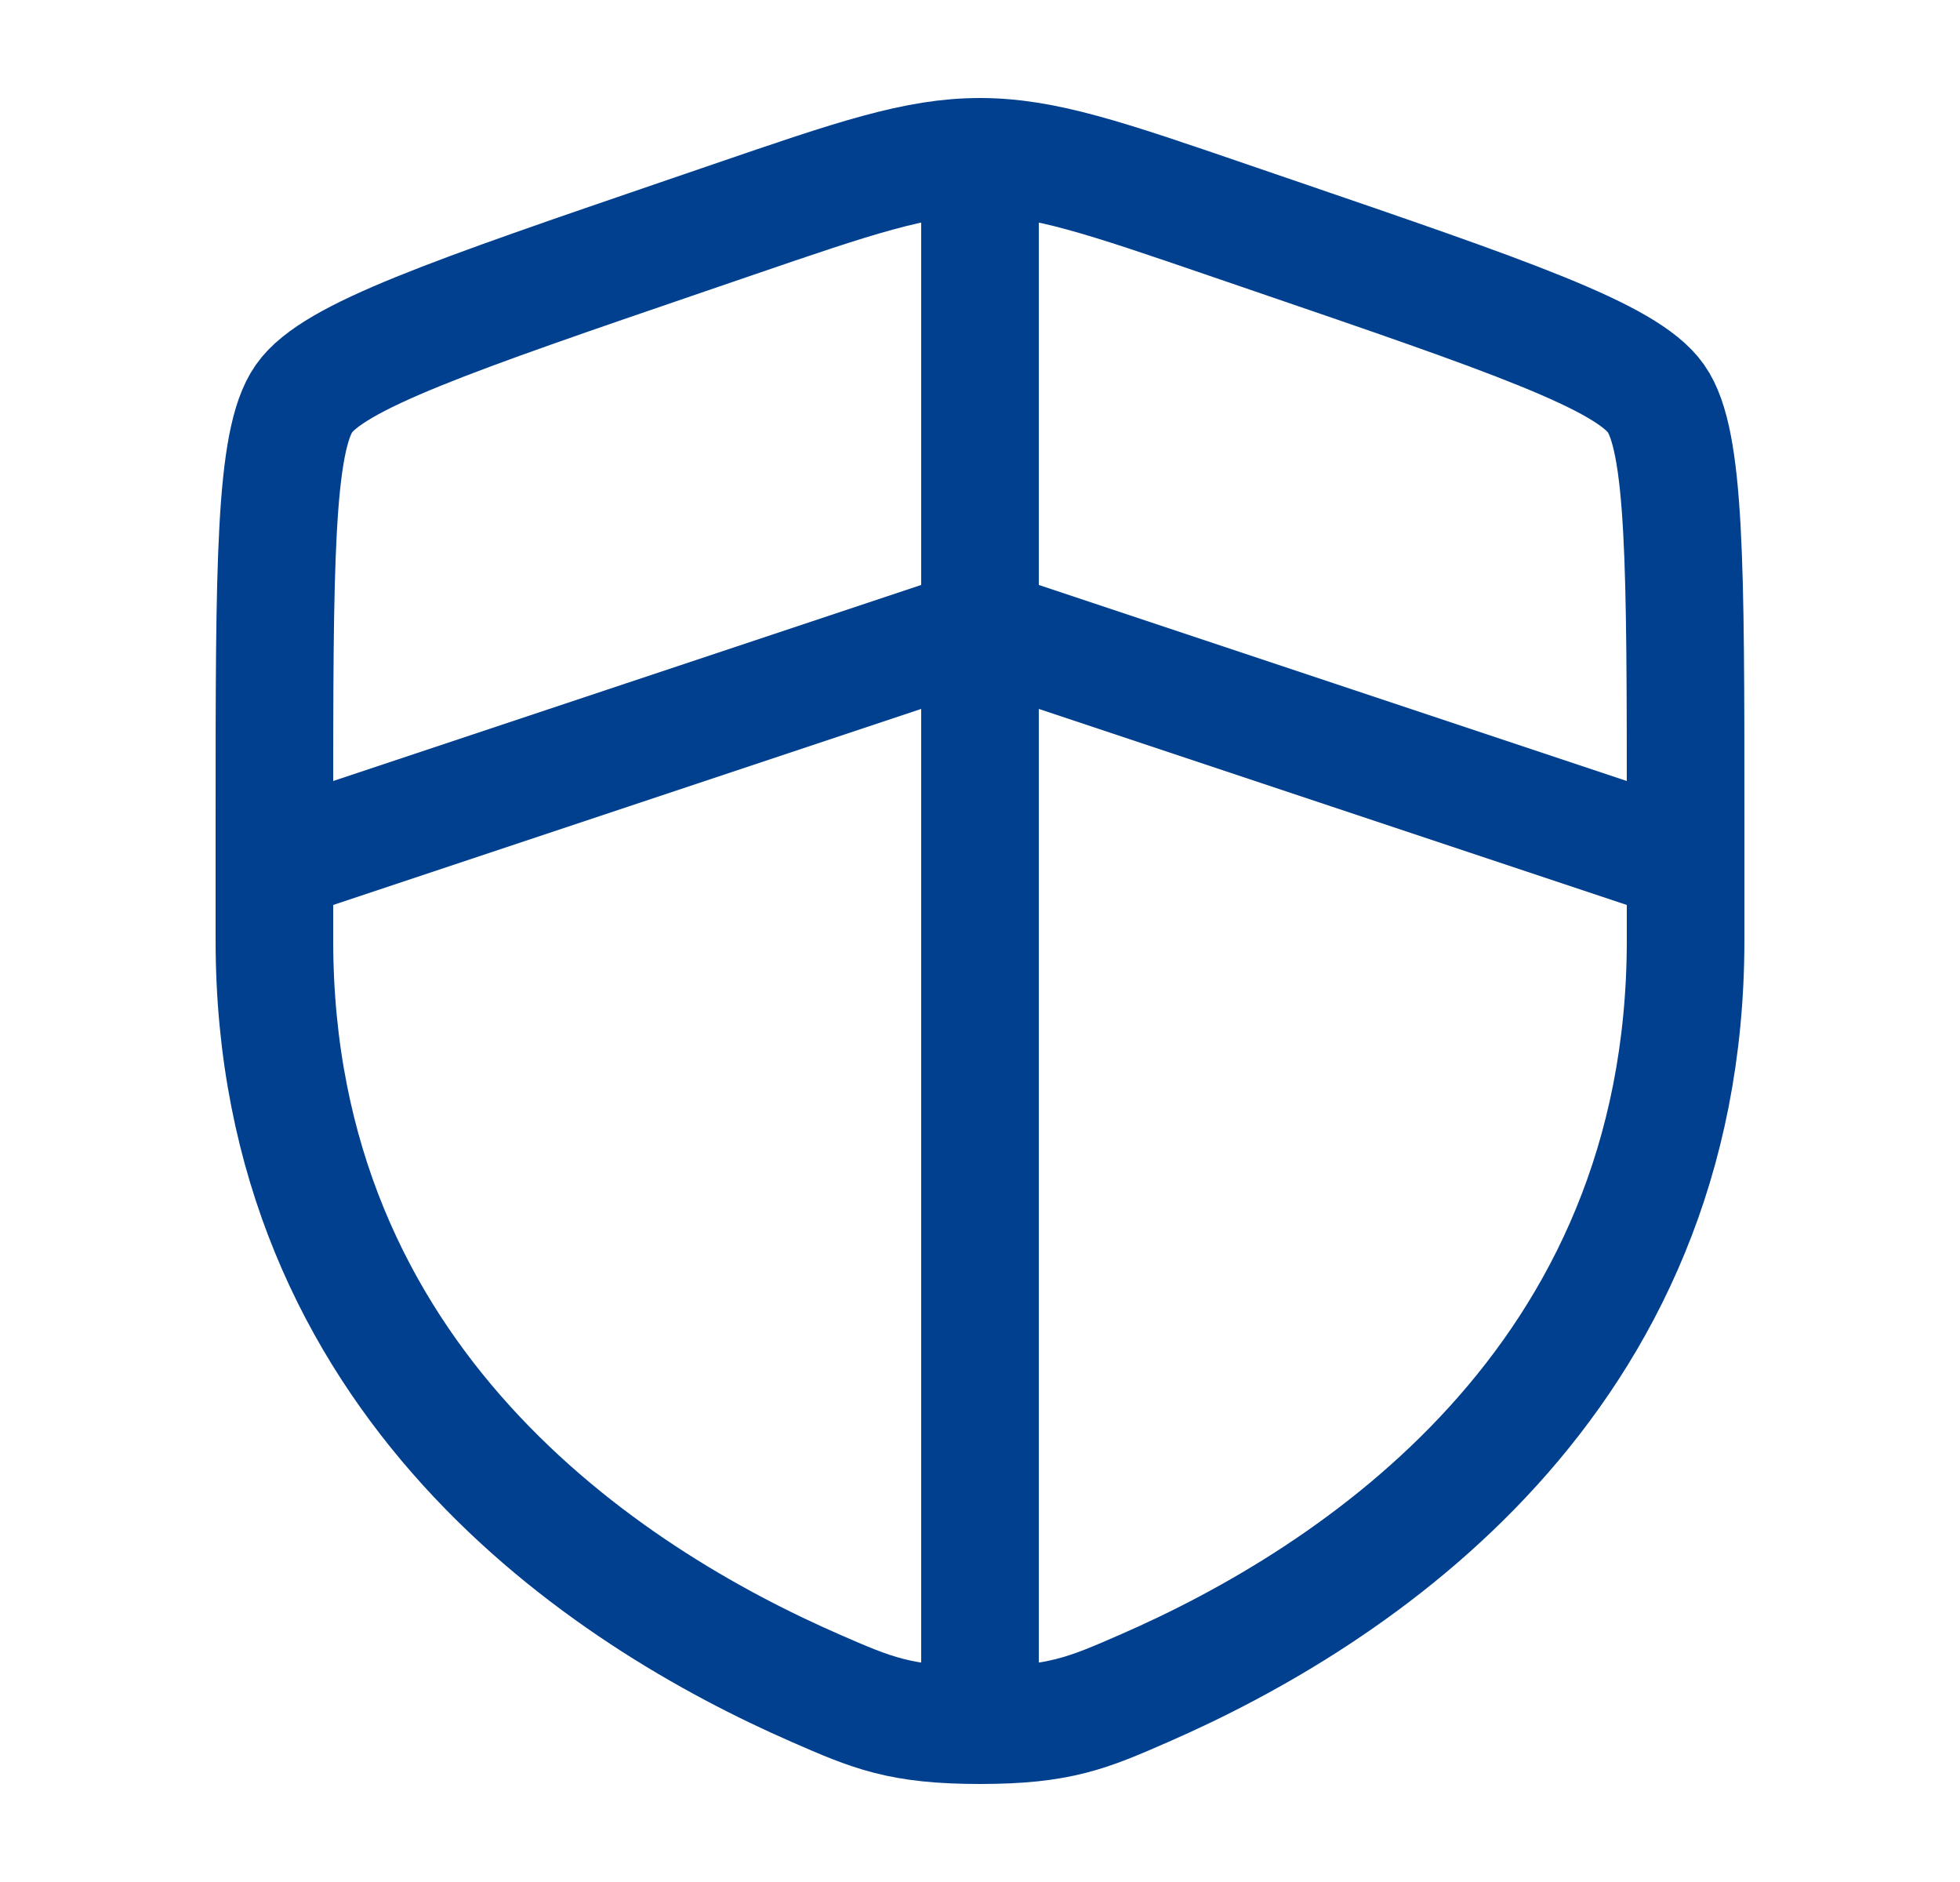
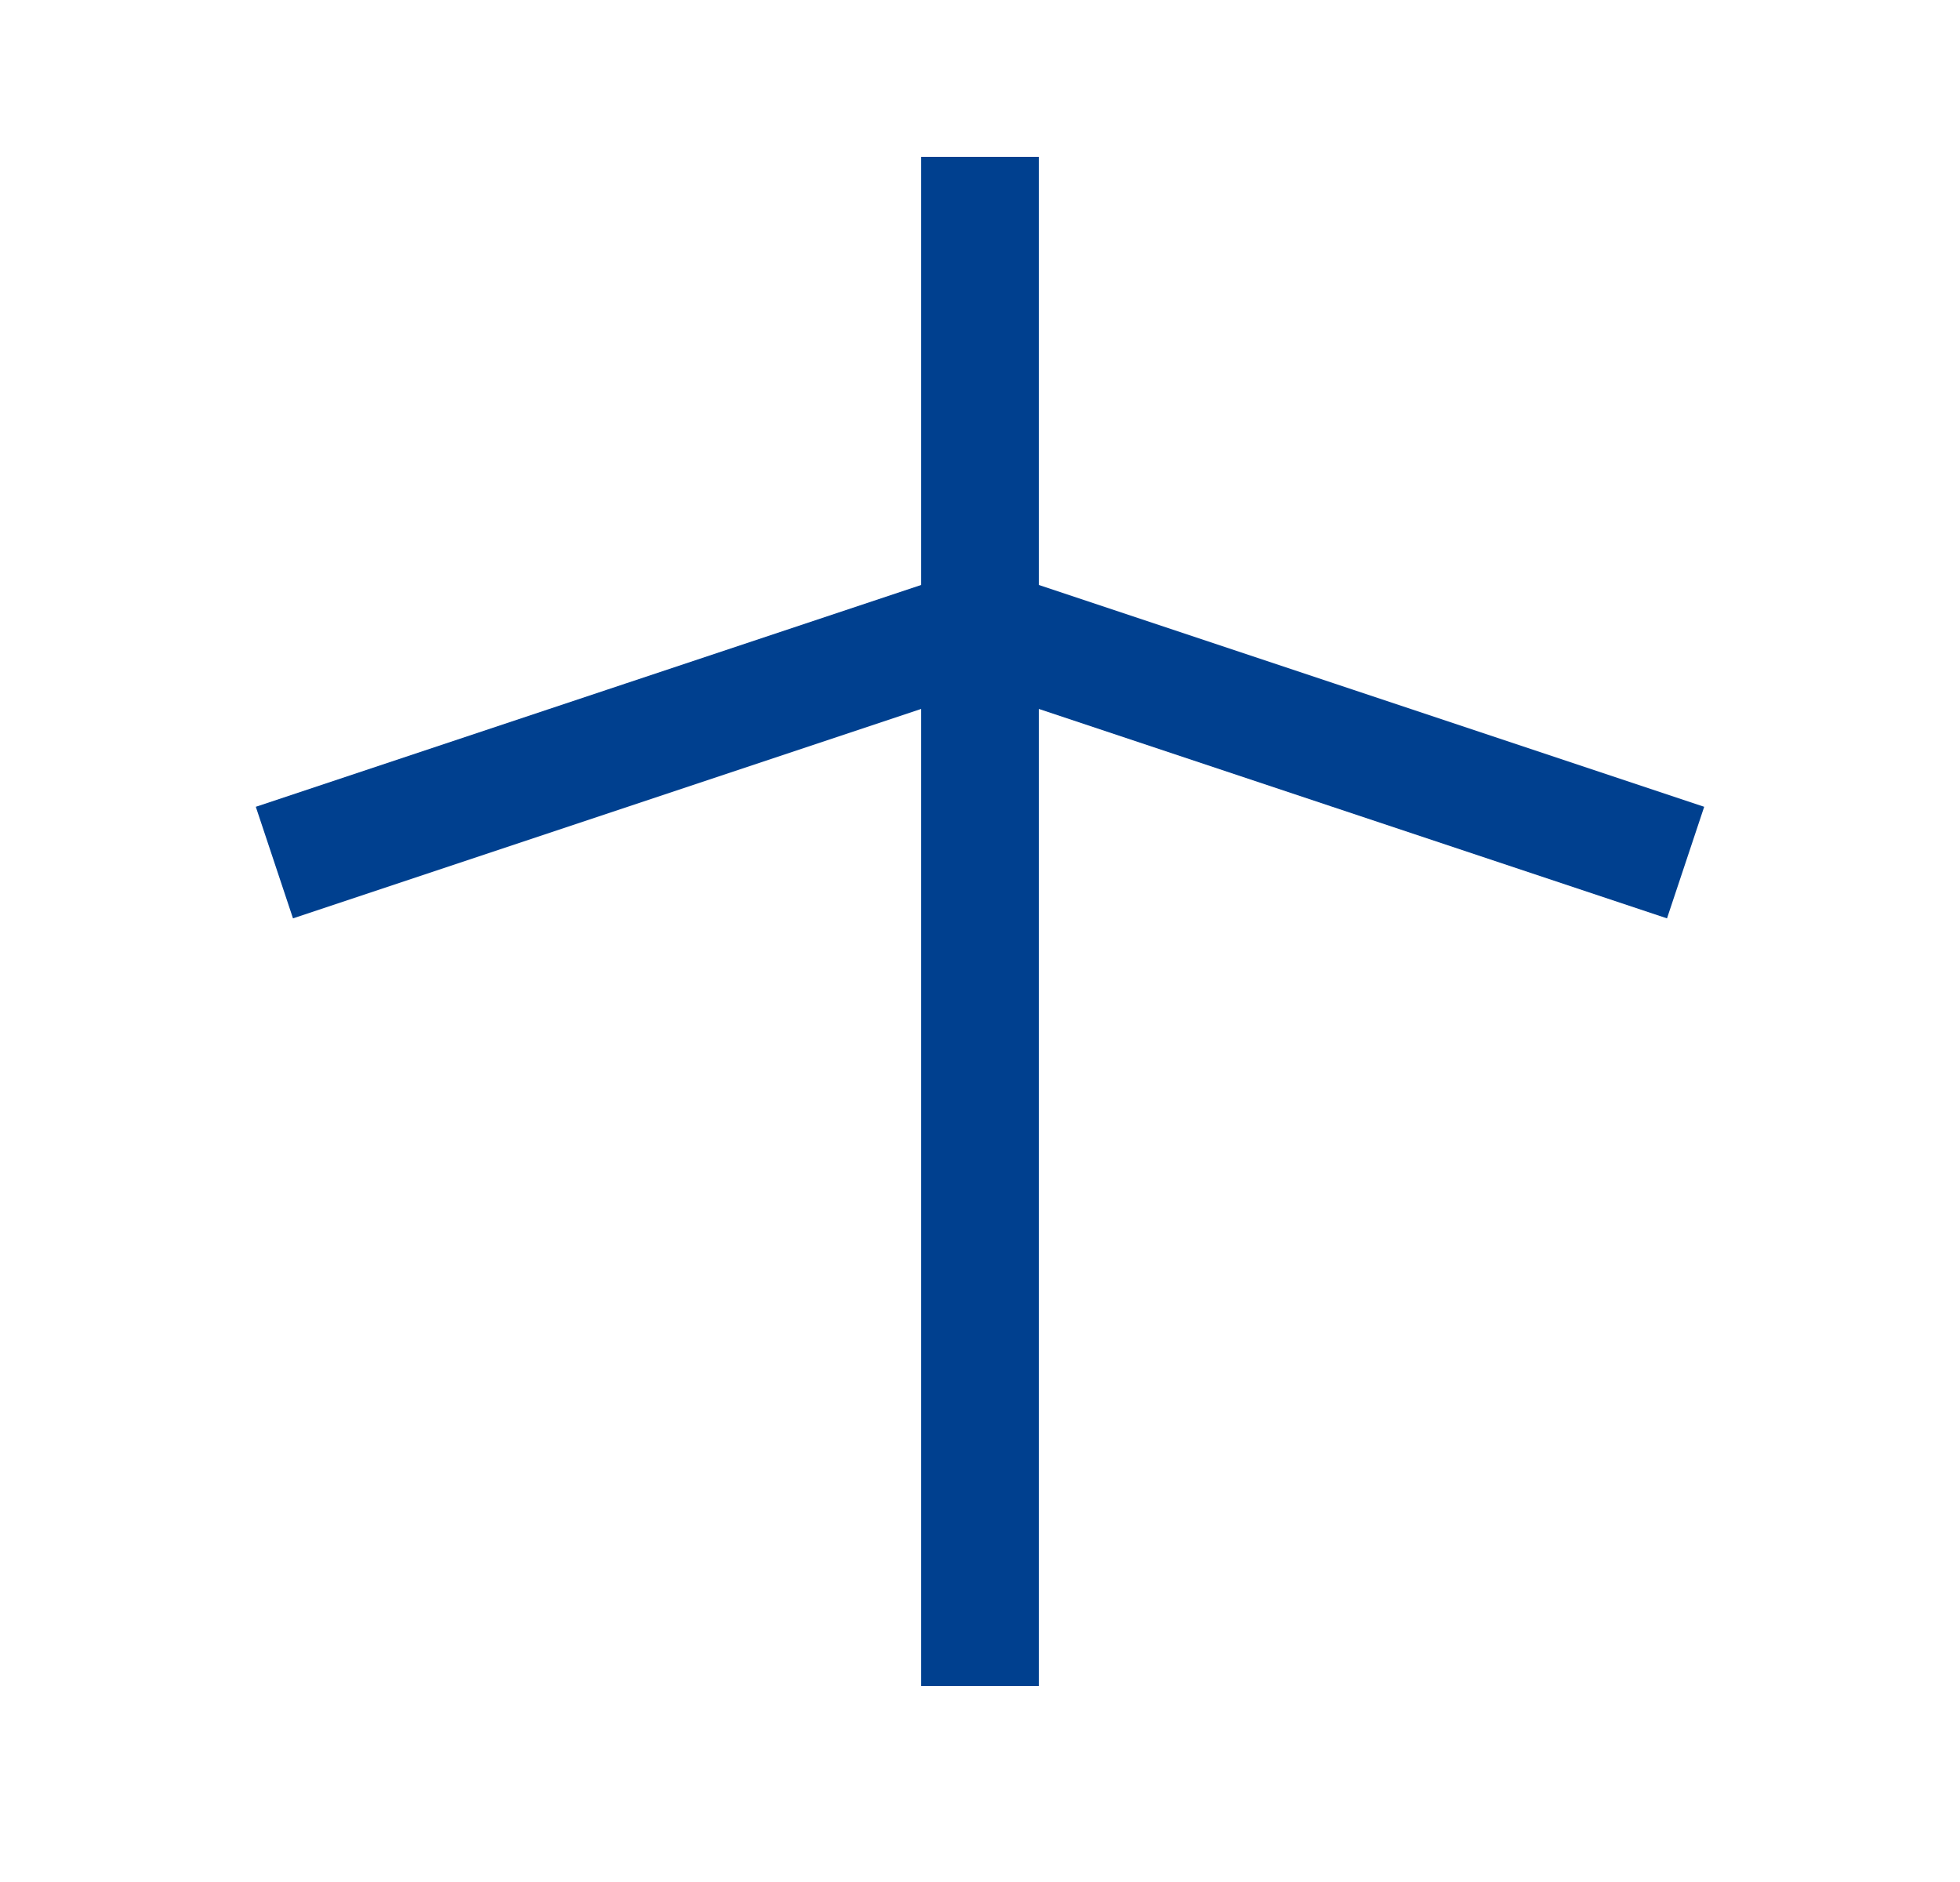
<svg xmlns="http://www.w3.org/2000/svg" width="25" height="24" viewBox="0 0 25 24" fill="none">
  <g id="solar:shield-linear">
    <g id="Group">
-       <path id="Vector" d="M3.5 10.417C3.5 7.219 3.5 5.62 3.878 5.082C4.255 4.545 5.758 4.03 8.765 3.001L9.338 2.805C10.905 2.268 11.688 2 12.5 2C13.312 2 14.095 2.268 15.662 2.805L16.235 3.001C19.242 4.03 20.745 4.545 21.122 5.082C21.5 5.62 21.5 7.22 21.5 10.417V11.991C21.5 17.629 17.261 20.366 14.601 21.527C13.88 21.842 13.52 22 12.5 22C11.48 22 11.12 21.842 10.399 21.527C7.739 20.365 3.5 17.63 3.5 11.991V10.417Z" stroke="#00408F" stroke-width="1.5" />
      <path id="Vector_2" d="M3.5 11L12.5 8L21.5 11M12.5 2V21.5" stroke="#00408F" stroke-width="1.5" />
    </g>
  </g>
</svg>